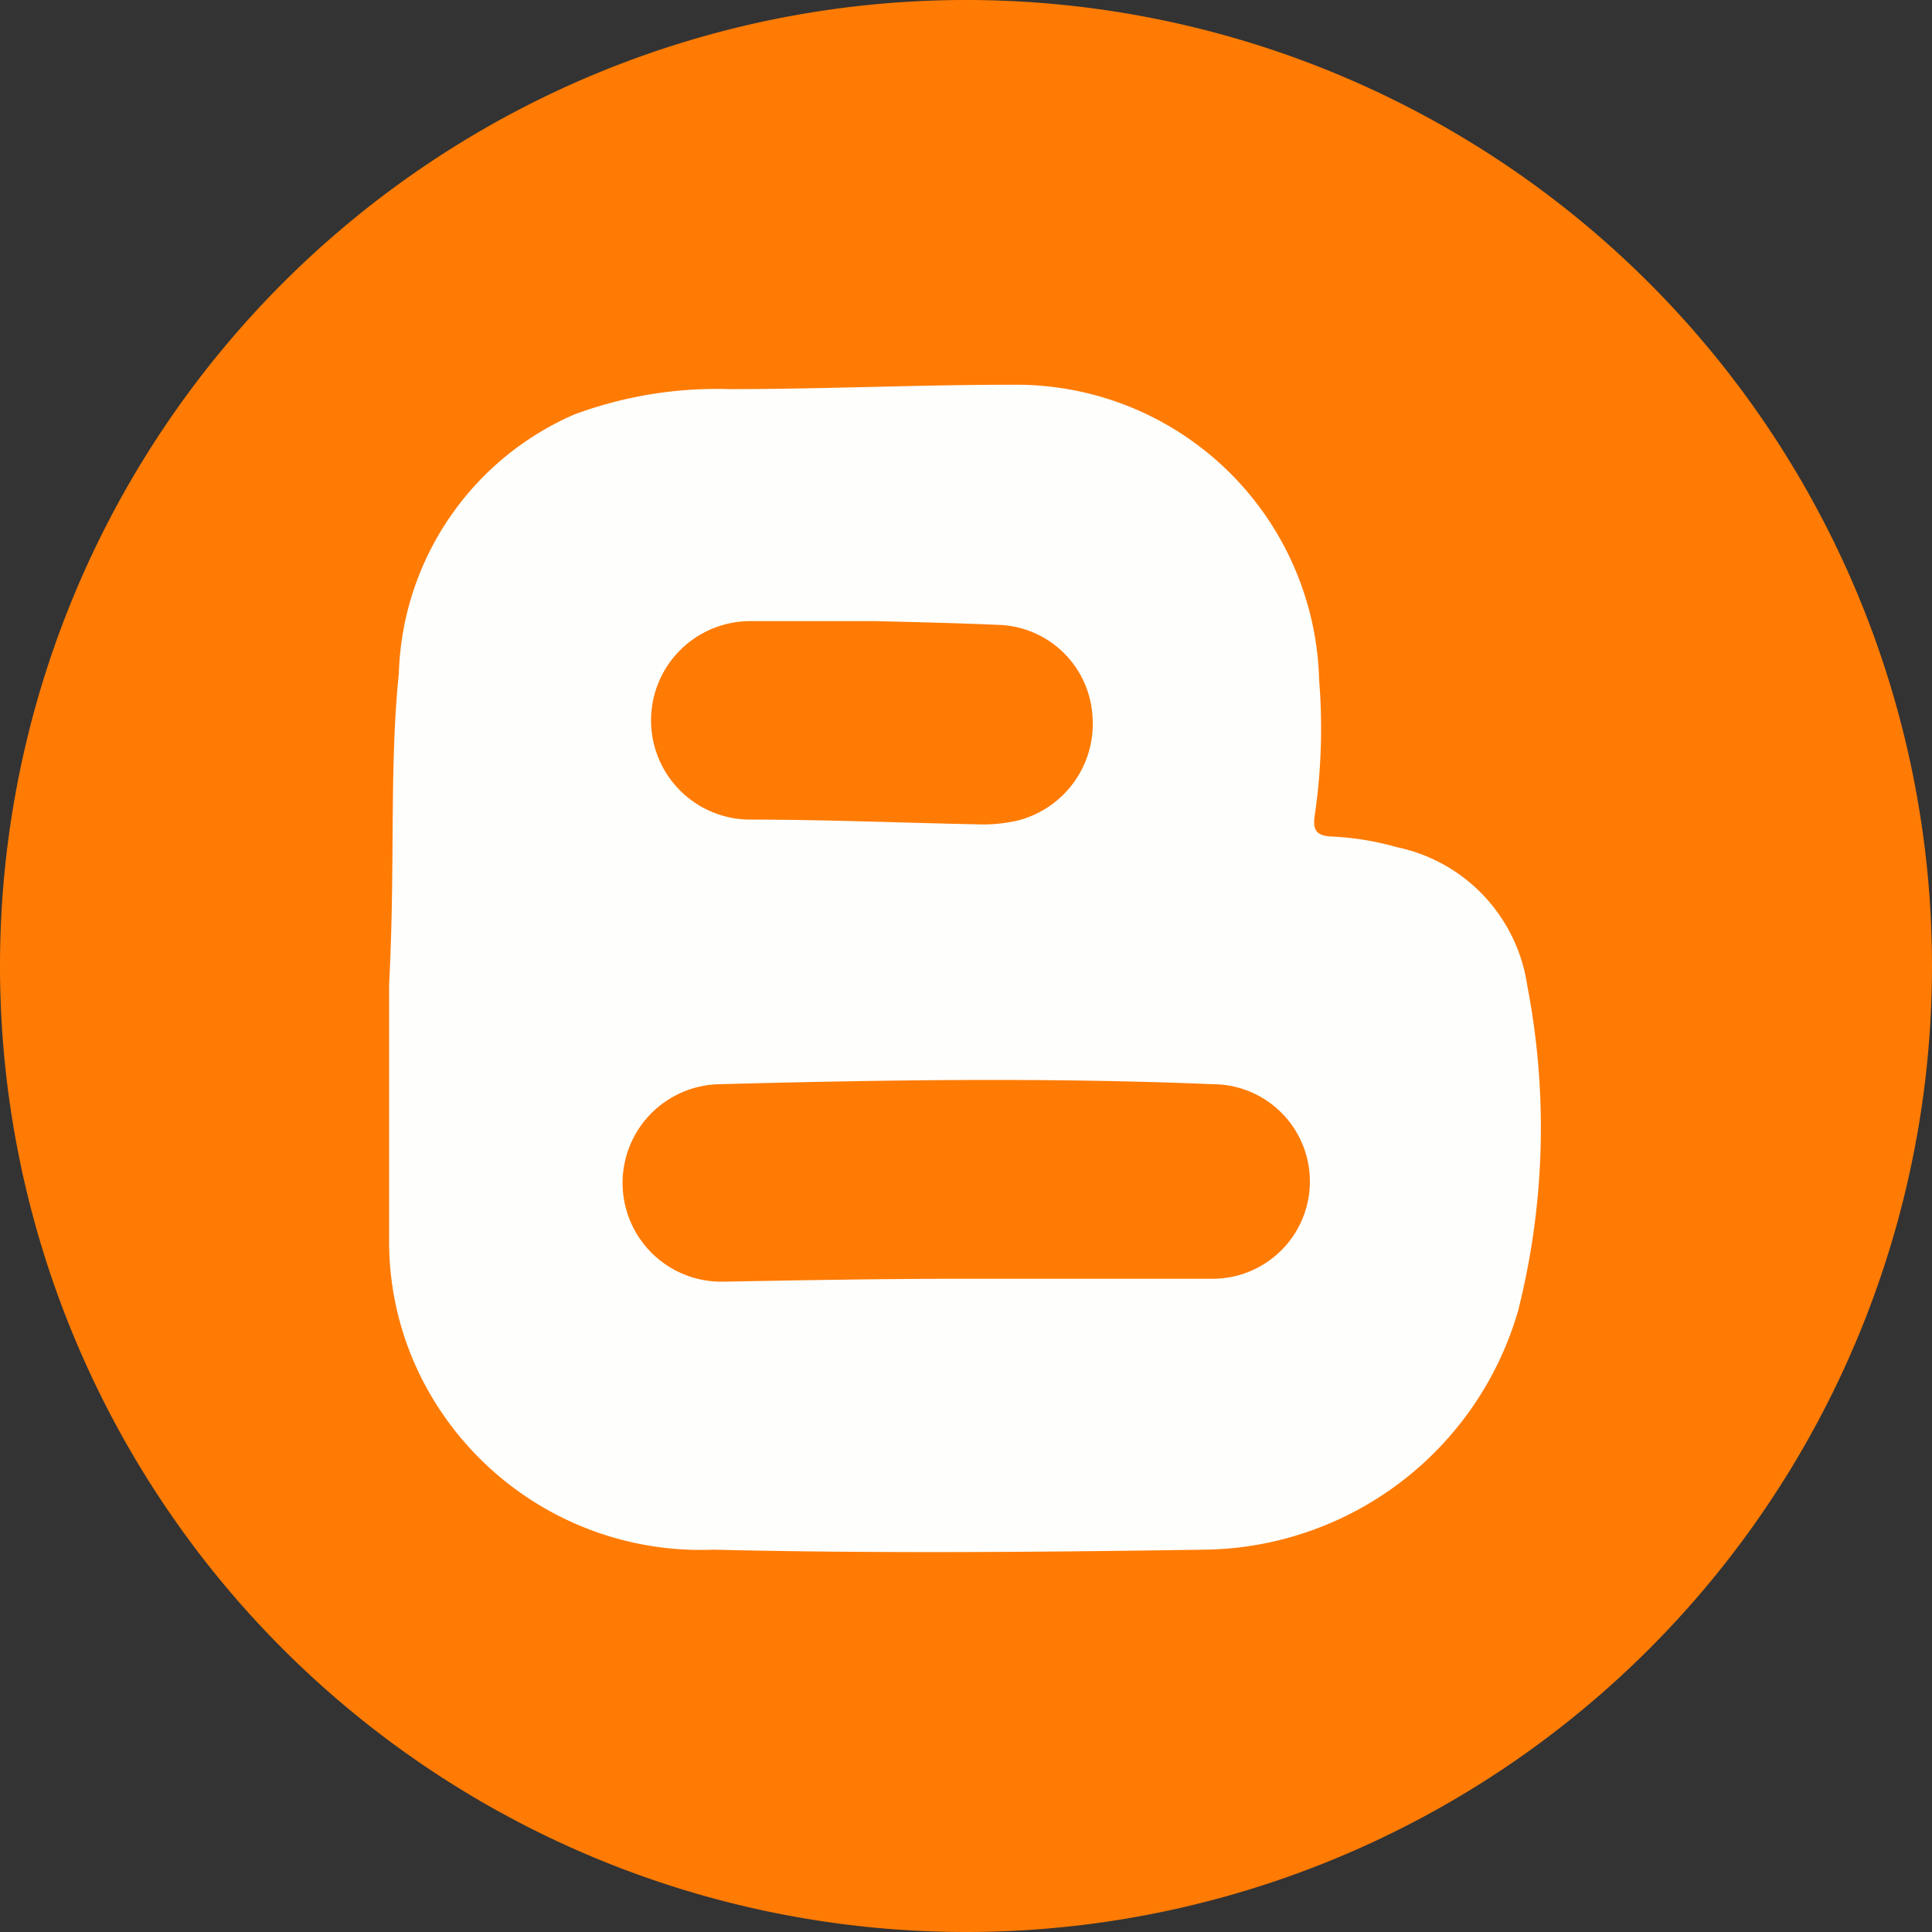
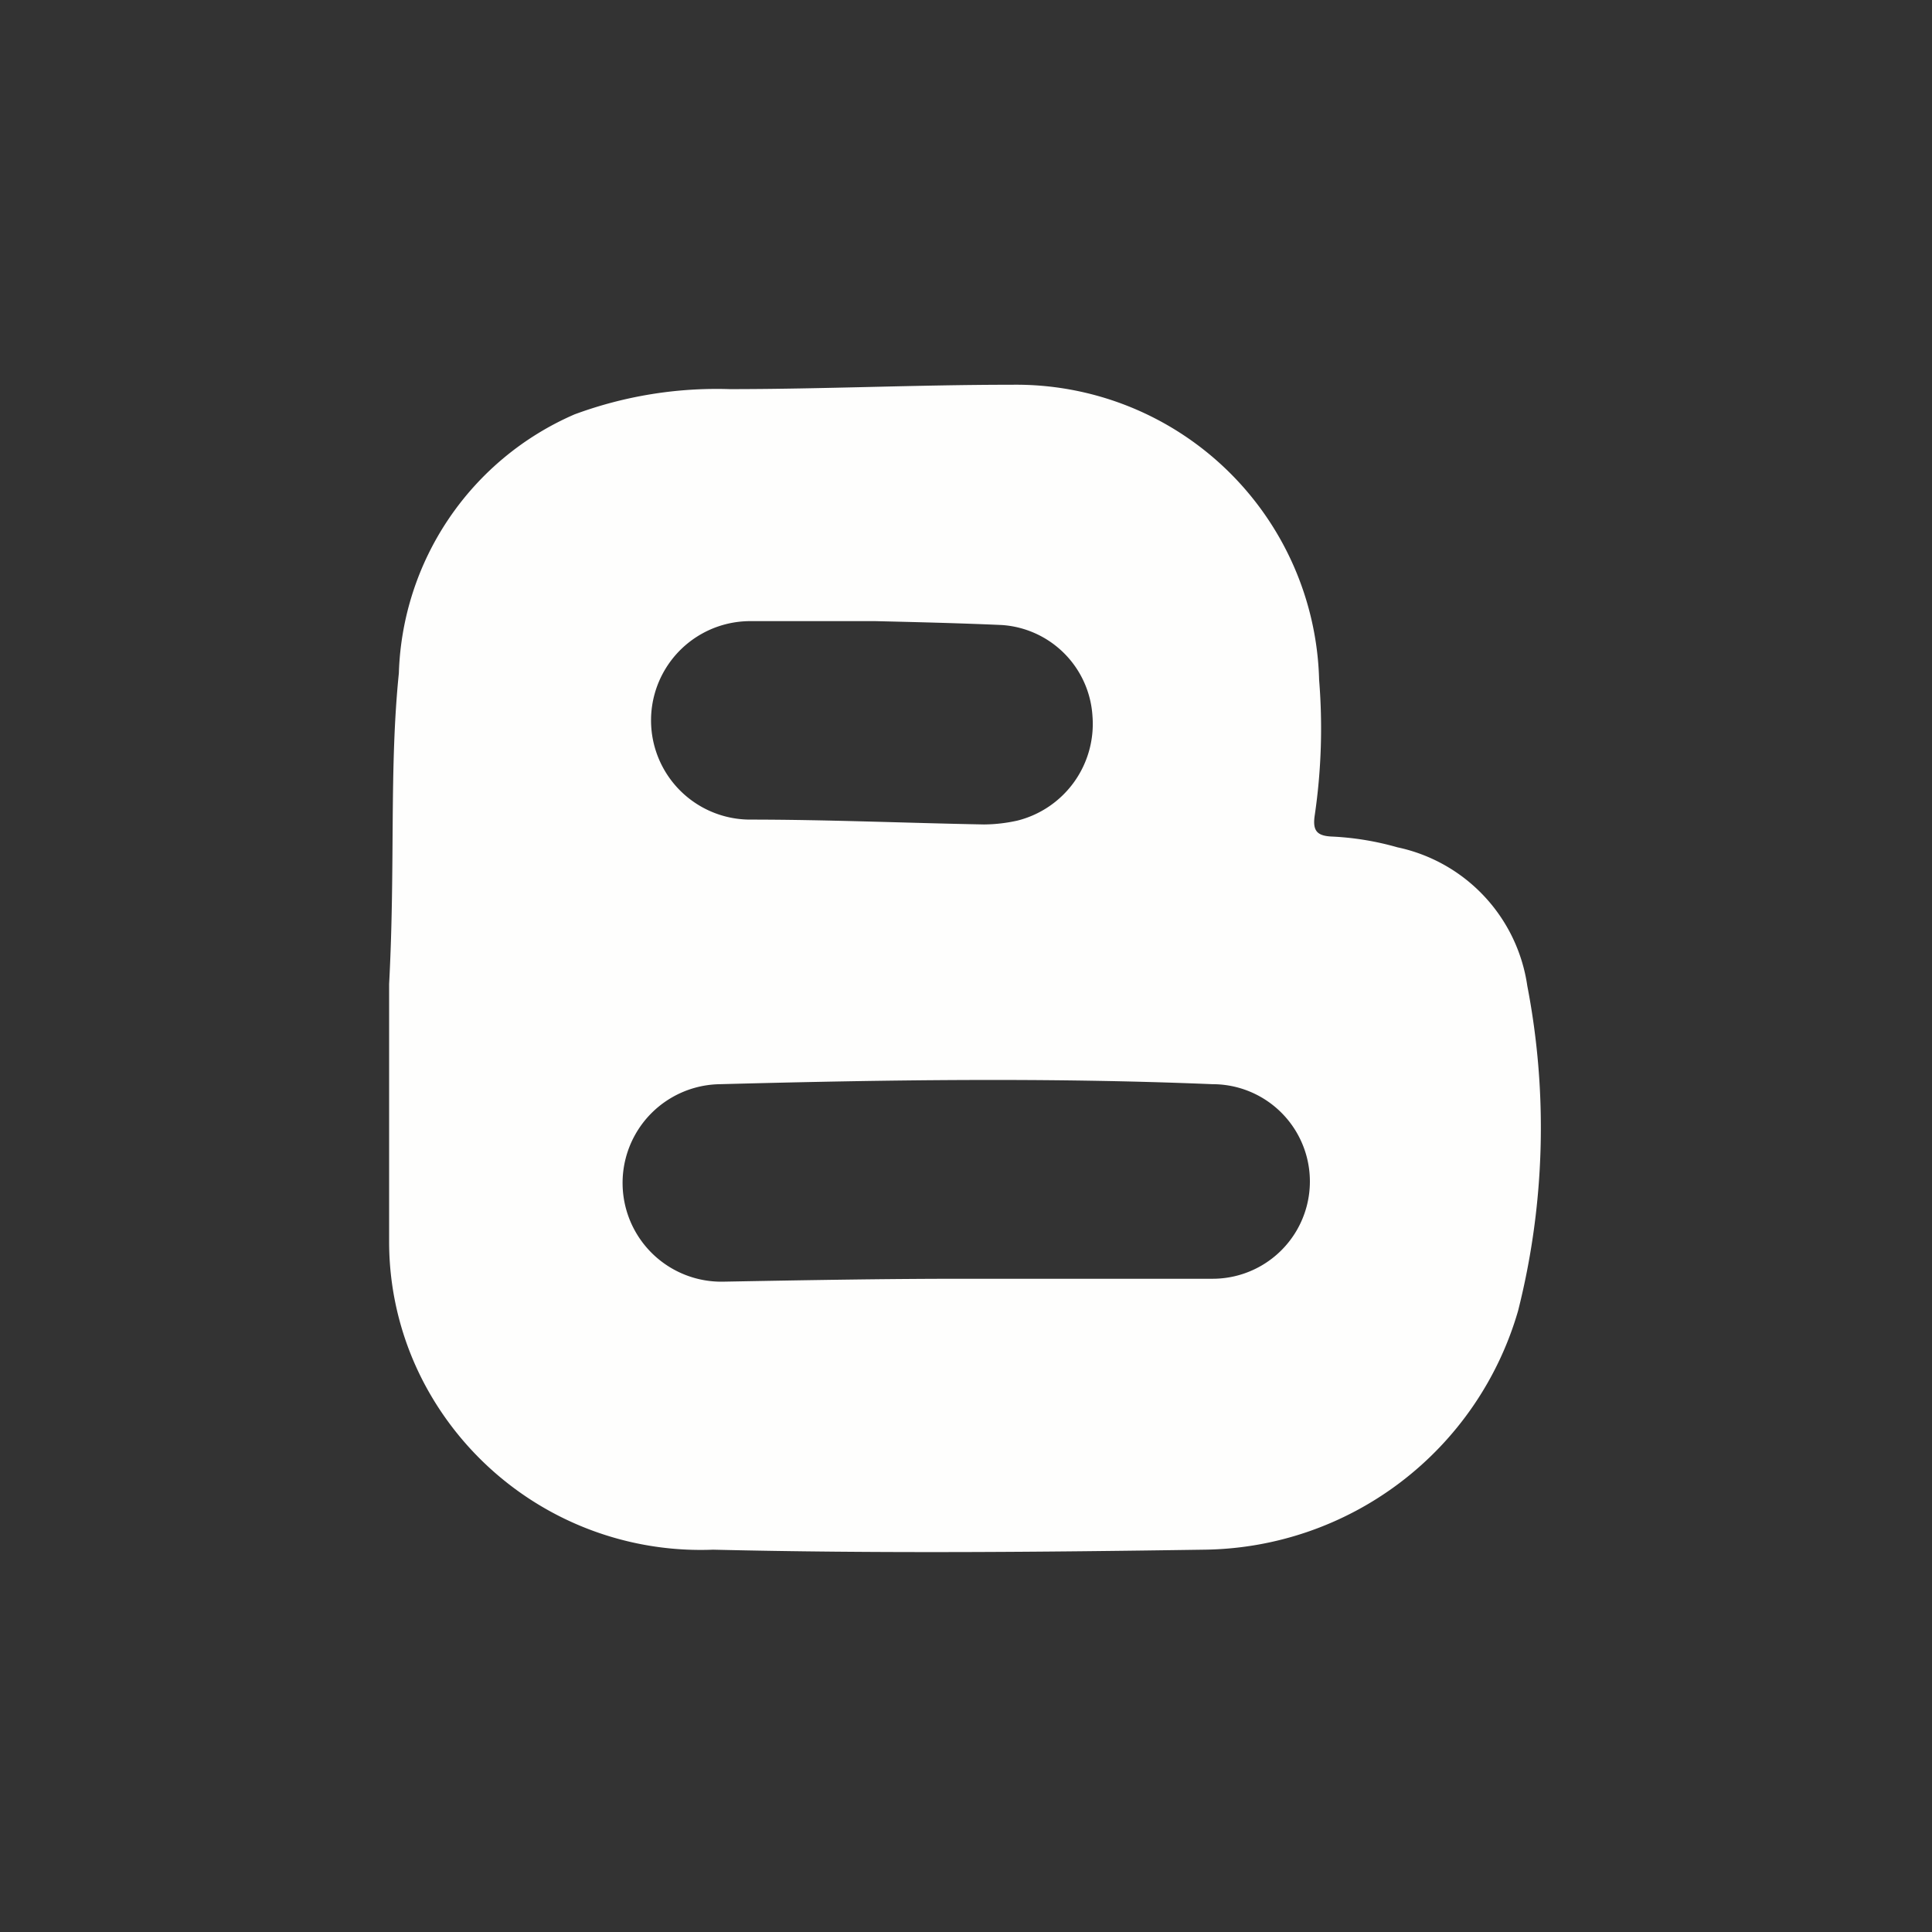
<svg xmlns="http://www.w3.org/2000/svg" viewBox="0 0 39.72 39.72">
  <rect x="0" y="0" width="39.72" height="39.72" fill="#333333" stroke="none" />
  <defs>
    <style>.cls-1{fill:#ff7b04;}.cls-2{fill:#fefefd;}</style>
  </defs>
  <g id="Layer_2" data-name="Layer 2">
    <g id="Layer_1-2" data-name="Layer 1">
-       <path class="cls-1" d="M19.86,39.72A19.86,19.86,0,1,0,0,19.86,19.86,19.86,0,0,0,19.86,39.72Z" />
-       <path class="cls-2" d="M8,20.23c.13-2.45,0-4.43.2-6.39a6,6,0,0,1,3.61-5.32A8.42,8.42,0,0,1,15,8c1.94,0,3.87-.09,5.81-.09a6.23,6.23,0,0,1,6.31,6.07,12.31,12.31,0,0,1-.09,2.78c-.05.33.05.43.38.44a5.88,5.88,0,0,1,1.32.22,3.41,3.41,0,0,1,2.67,2.85,15.37,15.37,0,0,1-.19,6.68,6.8,6.8,0,0,1-6.46,4.91c-3.36.05-6.73.08-10.09,0a6.43,6.43,0,0,1-5.8-3.17A6.24,6.24,0,0,1,8,25.55C8,23.61,8,21.68,8,20.23Zm11.78,6.06h0c1.72,0,3.44,0,5.15,0a2,2,0,0,0,0-4c-3.37-.14-6.75-.09-10.13,0a2,2,0,0,0,.06,4.06C16.5,26.32,18.15,26.29,19.79,26.29ZM18,12.77c-.85,0-1.7,0-2.55,0a2,2,0,0,0-.05,4.08c1.61,0,3.22.07,4.83.1a3.25,3.25,0,0,0,.69-.08,2.05,2.05,0,0,0,1.54-2.15,2,2,0,0,0-1.86-1.87C19.7,12.81,18.83,12.79,18,12.77Z" />
+       <path class="cls-2" d="M8,20.23c.13-2.45,0-4.43.2-6.39a6,6,0,0,1,3.61-5.32A8.42,8.42,0,0,1,15,8c1.94,0,3.87-.09,5.81-.09a6.23,6.23,0,0,1,6.31,6.07,12.31,12.31,0,0,1-.09,2.78c-.05.33.05.43.38.44a5.88,5.88,0,0,1,1.32.22,3.41,3.41,0,0,1,2.67,2.85,15.37,15.37,0,0,1-.19,6.68,6.8,6.8,0,0,1-6.46,4.91c-3.36.05-6.73.08-10.09,0a6.43,6.43,0,0,1-5.8-3.17A6.24,6.24,0,0,1,8,25.55C8,23.61,8,21.68,8,20.23Zm11.78,6.06h0c1.72,0,3.44,0,5.15,0a2,2,0,0,0,0-4c-3.37-.14-6.75-.09-10.13,0a2,2,0,0,0,.06,4.06C16.5,26.32,18.15,26.29,19.79,26.29M18,12.77c-.85,0-1.7,0-2.55,0a2,2,0,0,0-.05,4.08c1.61,0,3.22.07,4.83.1a3.25,3.25,0,0,0,.69-.08,2.05,2.05,0,0,0,1.54-2.15,2,2,0,0,0-1.86-1.87C19.7,12.81,18.83,12.79,18,12.77Z" />
    </g>
  </g>
</svg>